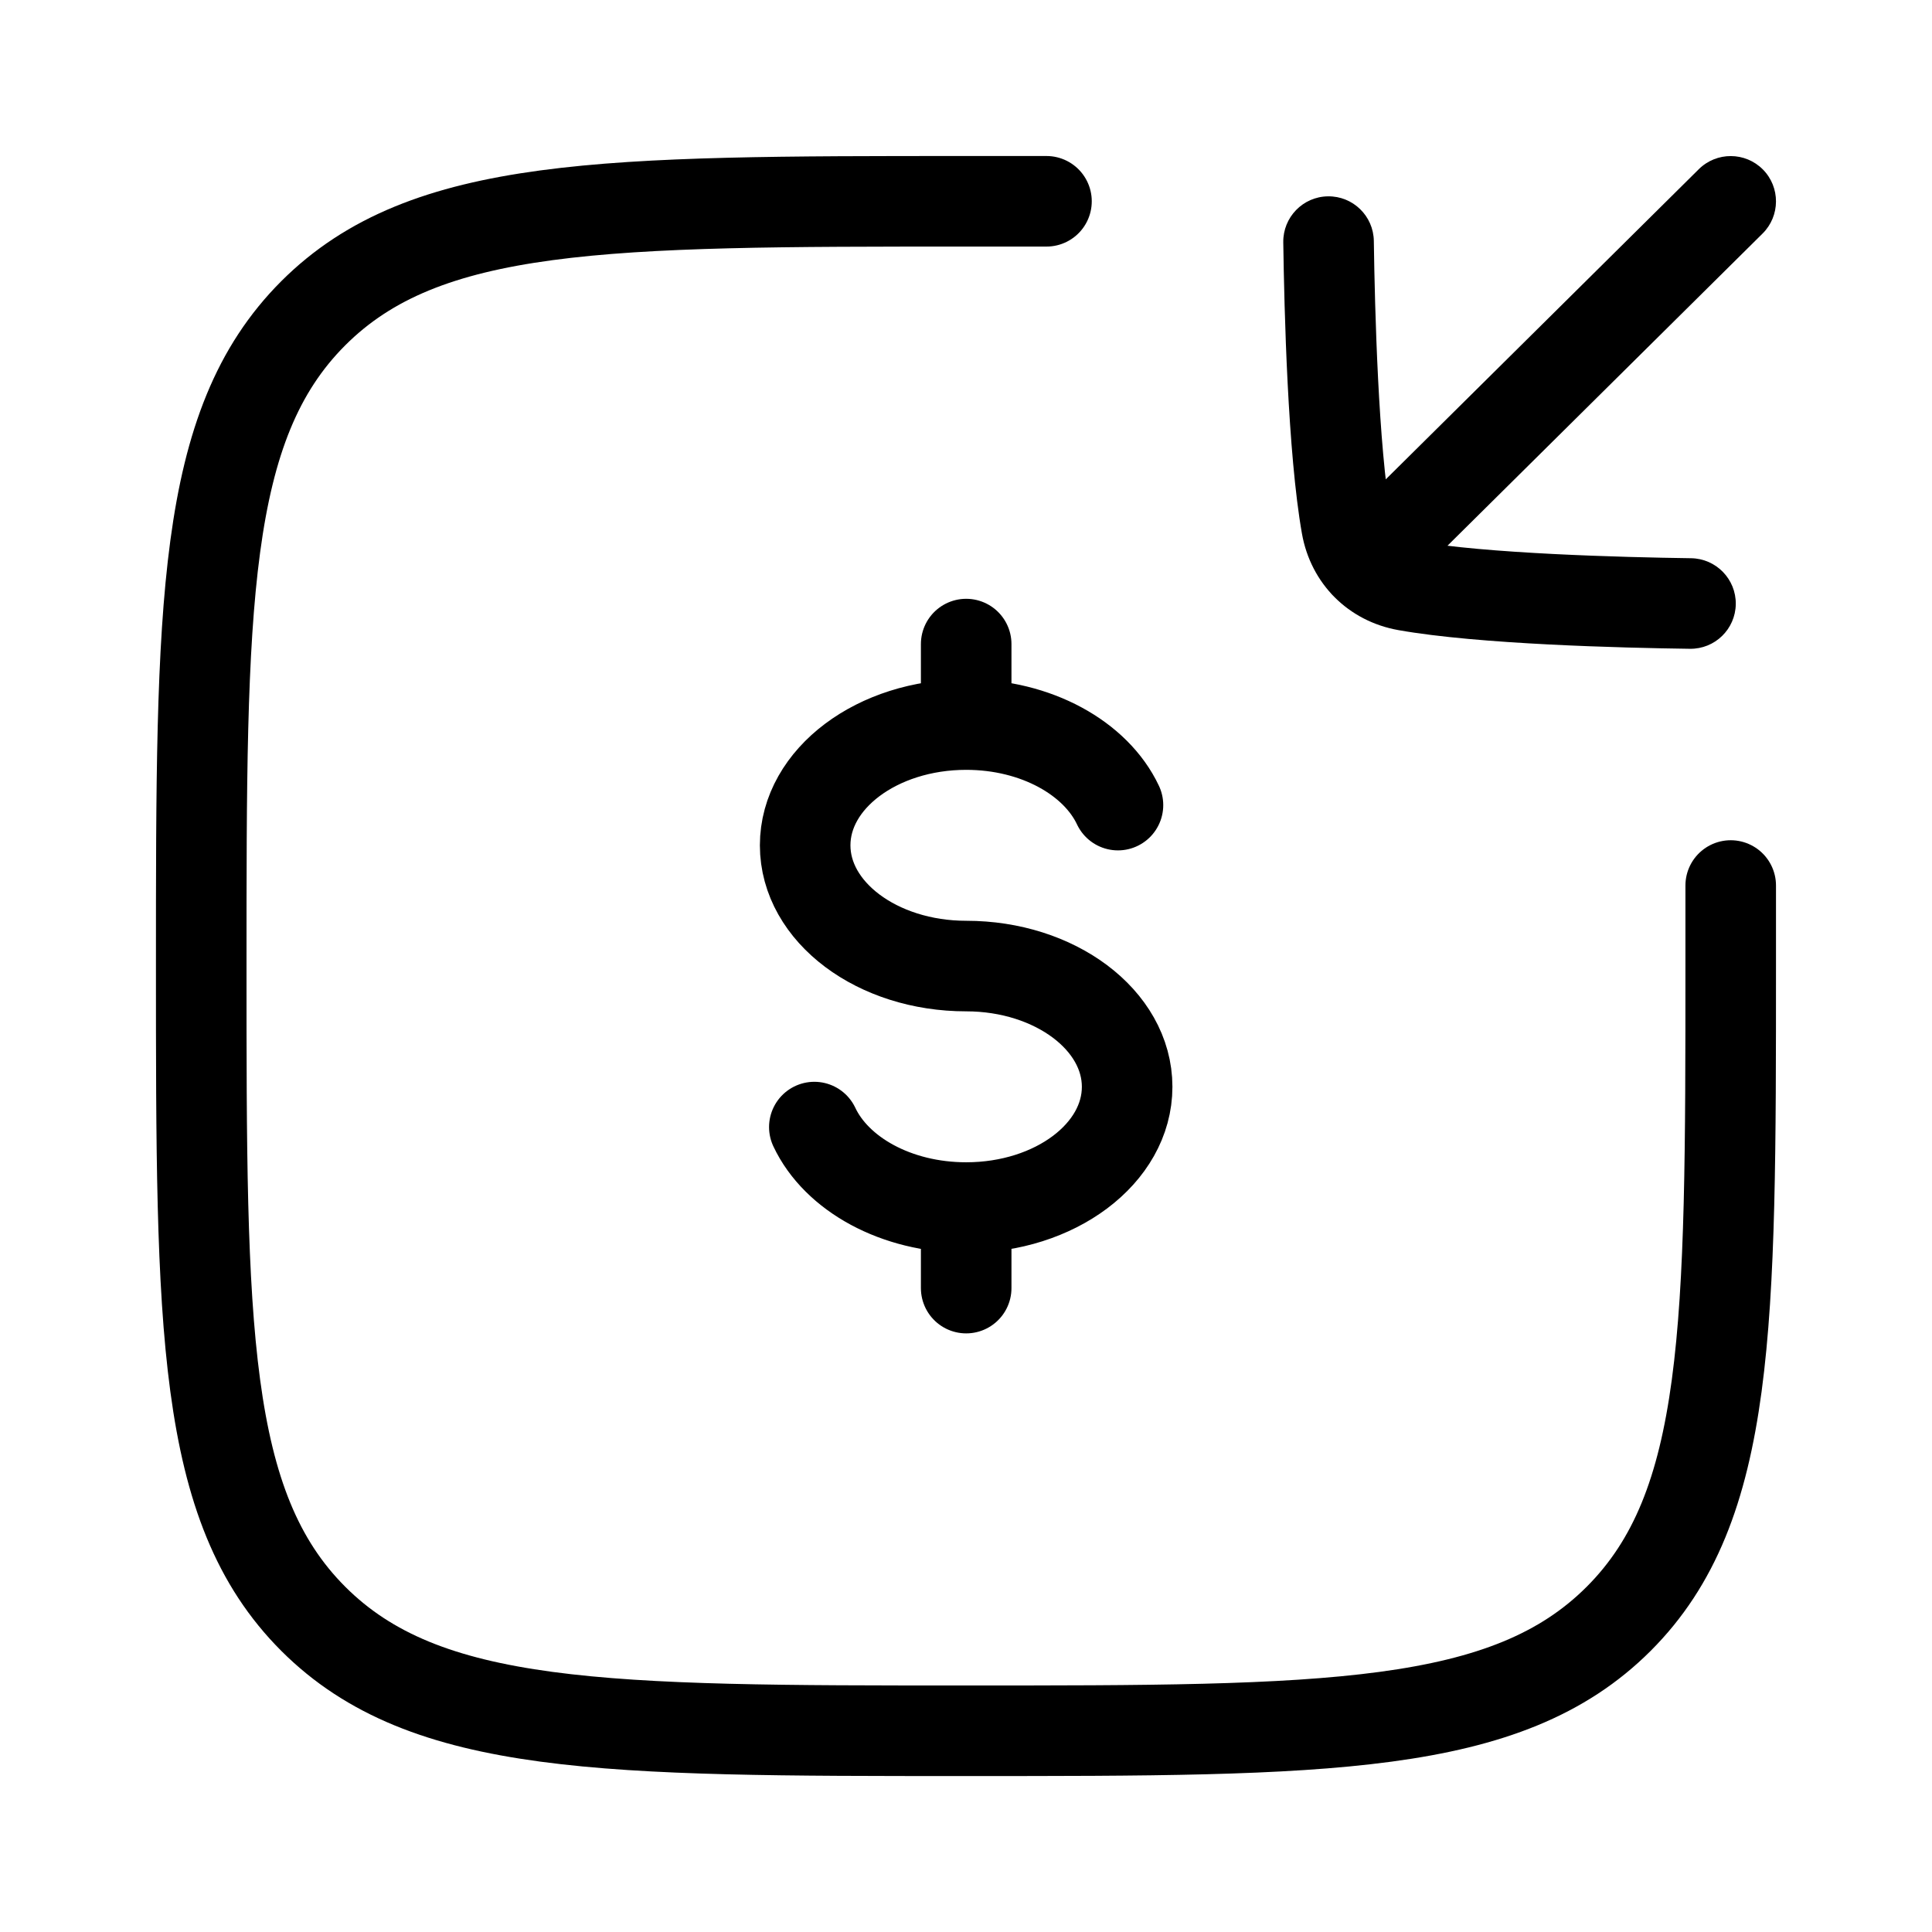
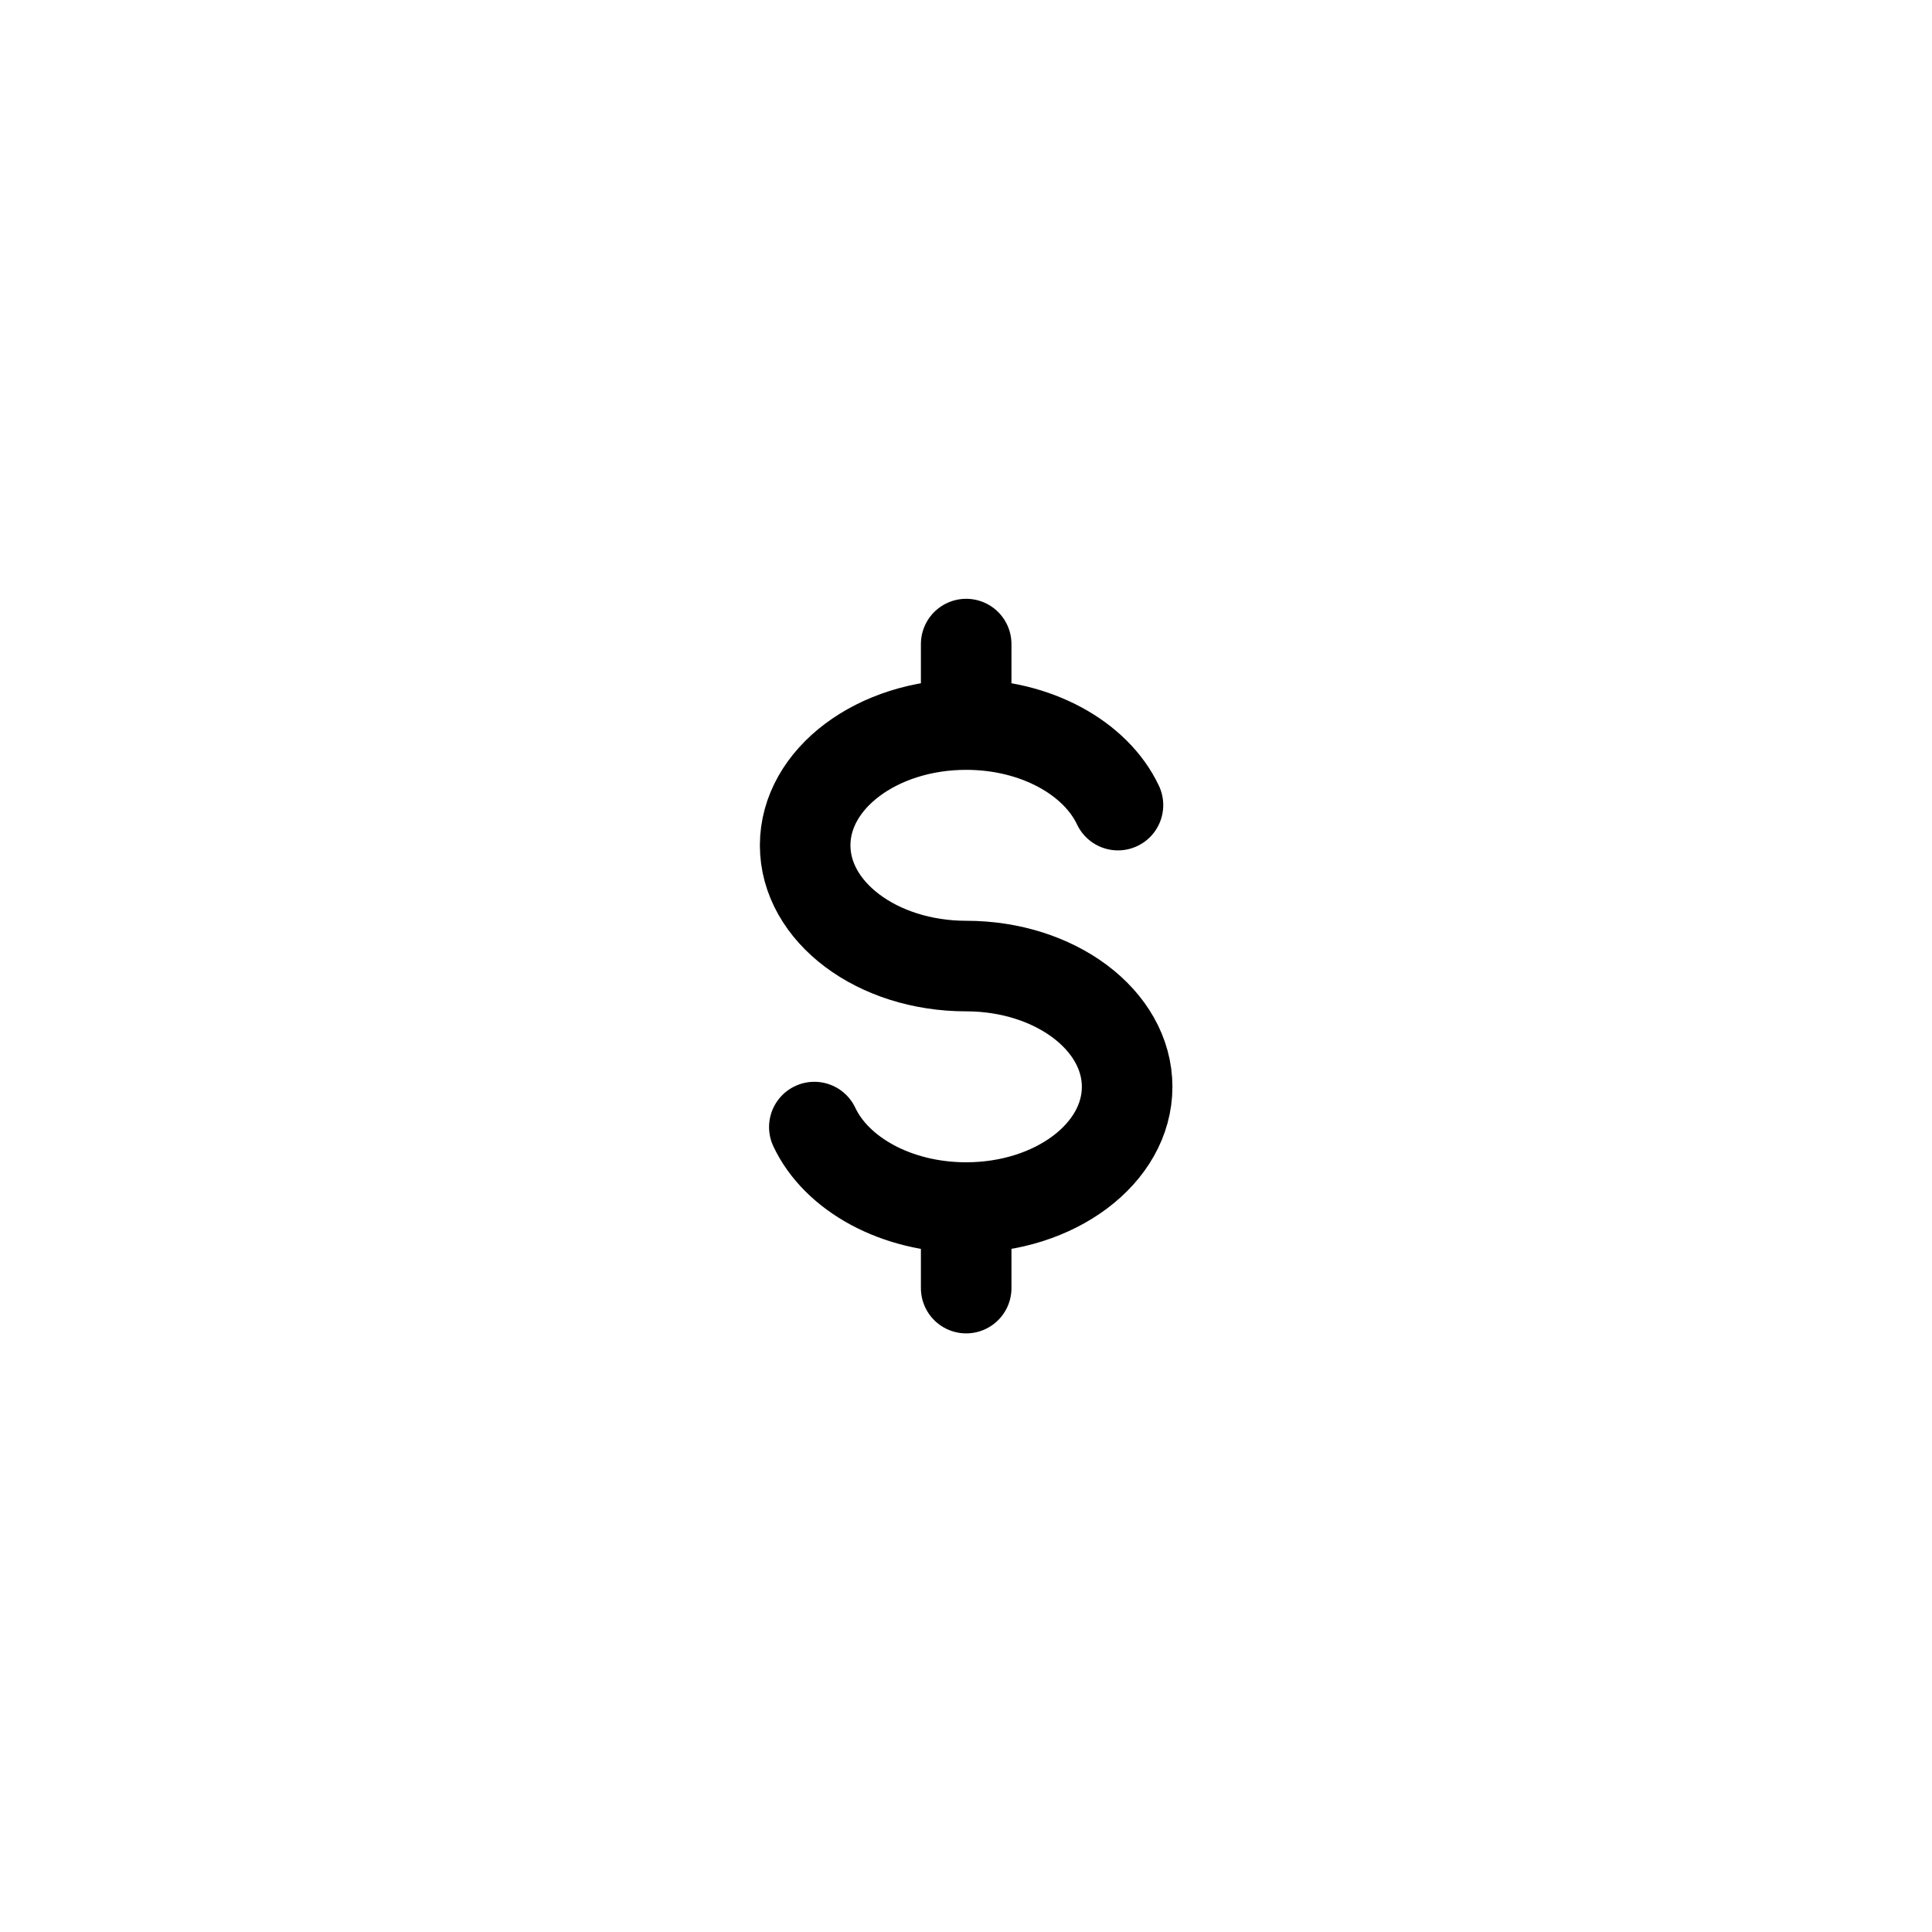
<svg xmlns="http://www.w3.org/2000/svg" width="32" height="32" viewBox="0 0 32 32" fill="none">
  <path d="M16.003 12.001C14.53 12.001 13.336 12.897 13.336 14.001C13.336 15.106 14.53 16.001 16.003 16.001C17.475 16.001 18.669 16.897 18.669 18.001C18.669 19.106 17.475 20.001 16.003 20.001M16.003 12.001C17.164 12.001 18.151 12.558 18.517 13.335M16.003 12.001V10.668M16.003 20.001C14.841 20.001 13.854 19.445 13.488 18.668M16.003 20.001V21.335" stroke="black" stroke-width="1.5" stroke-linecap="round" />
-   <path d="M17.333 3.334C17.333 3.334 16.912 3.334 16 3.334C10.029 3.334 7.043 3.334 5.188 5.189C3.333 7.044 3.333 10.03 3.333 16.001C3.333 21.972 3.333 24.957 5.188 26.812C7.043 28.667 10.029 28.667 16 28.667C21.971 28.667 24.956 28.667 26.811 26.812C28.666 24.957 28.666 21.972 28.666 16.001C28.666 15.089 28.666 14.667 28.666 14.667" stroke="black" stroke-width="1.5" stroke-linecap="round" />
-   <path d="M22.082 8.802C21.788 9.094 21.786 9.569 22.077 9.863C22.369 10.157 22.844 10.159 23.138 9.868L22.082 8.802ZM29.194 3.868C29.488 3.576 29.49 3.101 29.199 2.807C28.907 2.513 28.432 2.511 28.138 2.802L29.194 3.868ZM23.295 9.699L23.426 8.96H23.426L23.295 9.699ZM22.302 8.706L21.564 8.837V8.837L22.302 8.706ZM27.989 10.746C28.404 10.752 28.744 10.421 28.75 10.006C28.755 9.592 28.424 9.252 28.01 9.246L27.989 10.746ZM22.755 3.991C22.749 3.577 22.409 3.246 21.995 3.252C21.581 3.257 21.25 3.598 21.255 4.012L22.755 3.991ZM23.138 9.868L29.194 3.868L28.138 2.802L22.082 8.802L23.138 9.868ZM23.426 8.96C23.214 8.923 23.078 8.787 23.041 8.575L21.564 8.837C21.711 9.668 22.332 10.29 23.164 10.437L23.426 8.96ZM23.164 10.437C24.493 10.673 26.868 10.731 27.989 10.746L28.01 9.246C26.858 9.23 24.612 9.171 23.426 8.96L23.164 10.437ZM21.255 4.012C21.271 5.133 21.329 7.508 21.564 8.837L23.041 8.575C22.831 7.389 22.771 5.143 22.755 3.991L21.255 4.012Z" fill="black" />
</svg>